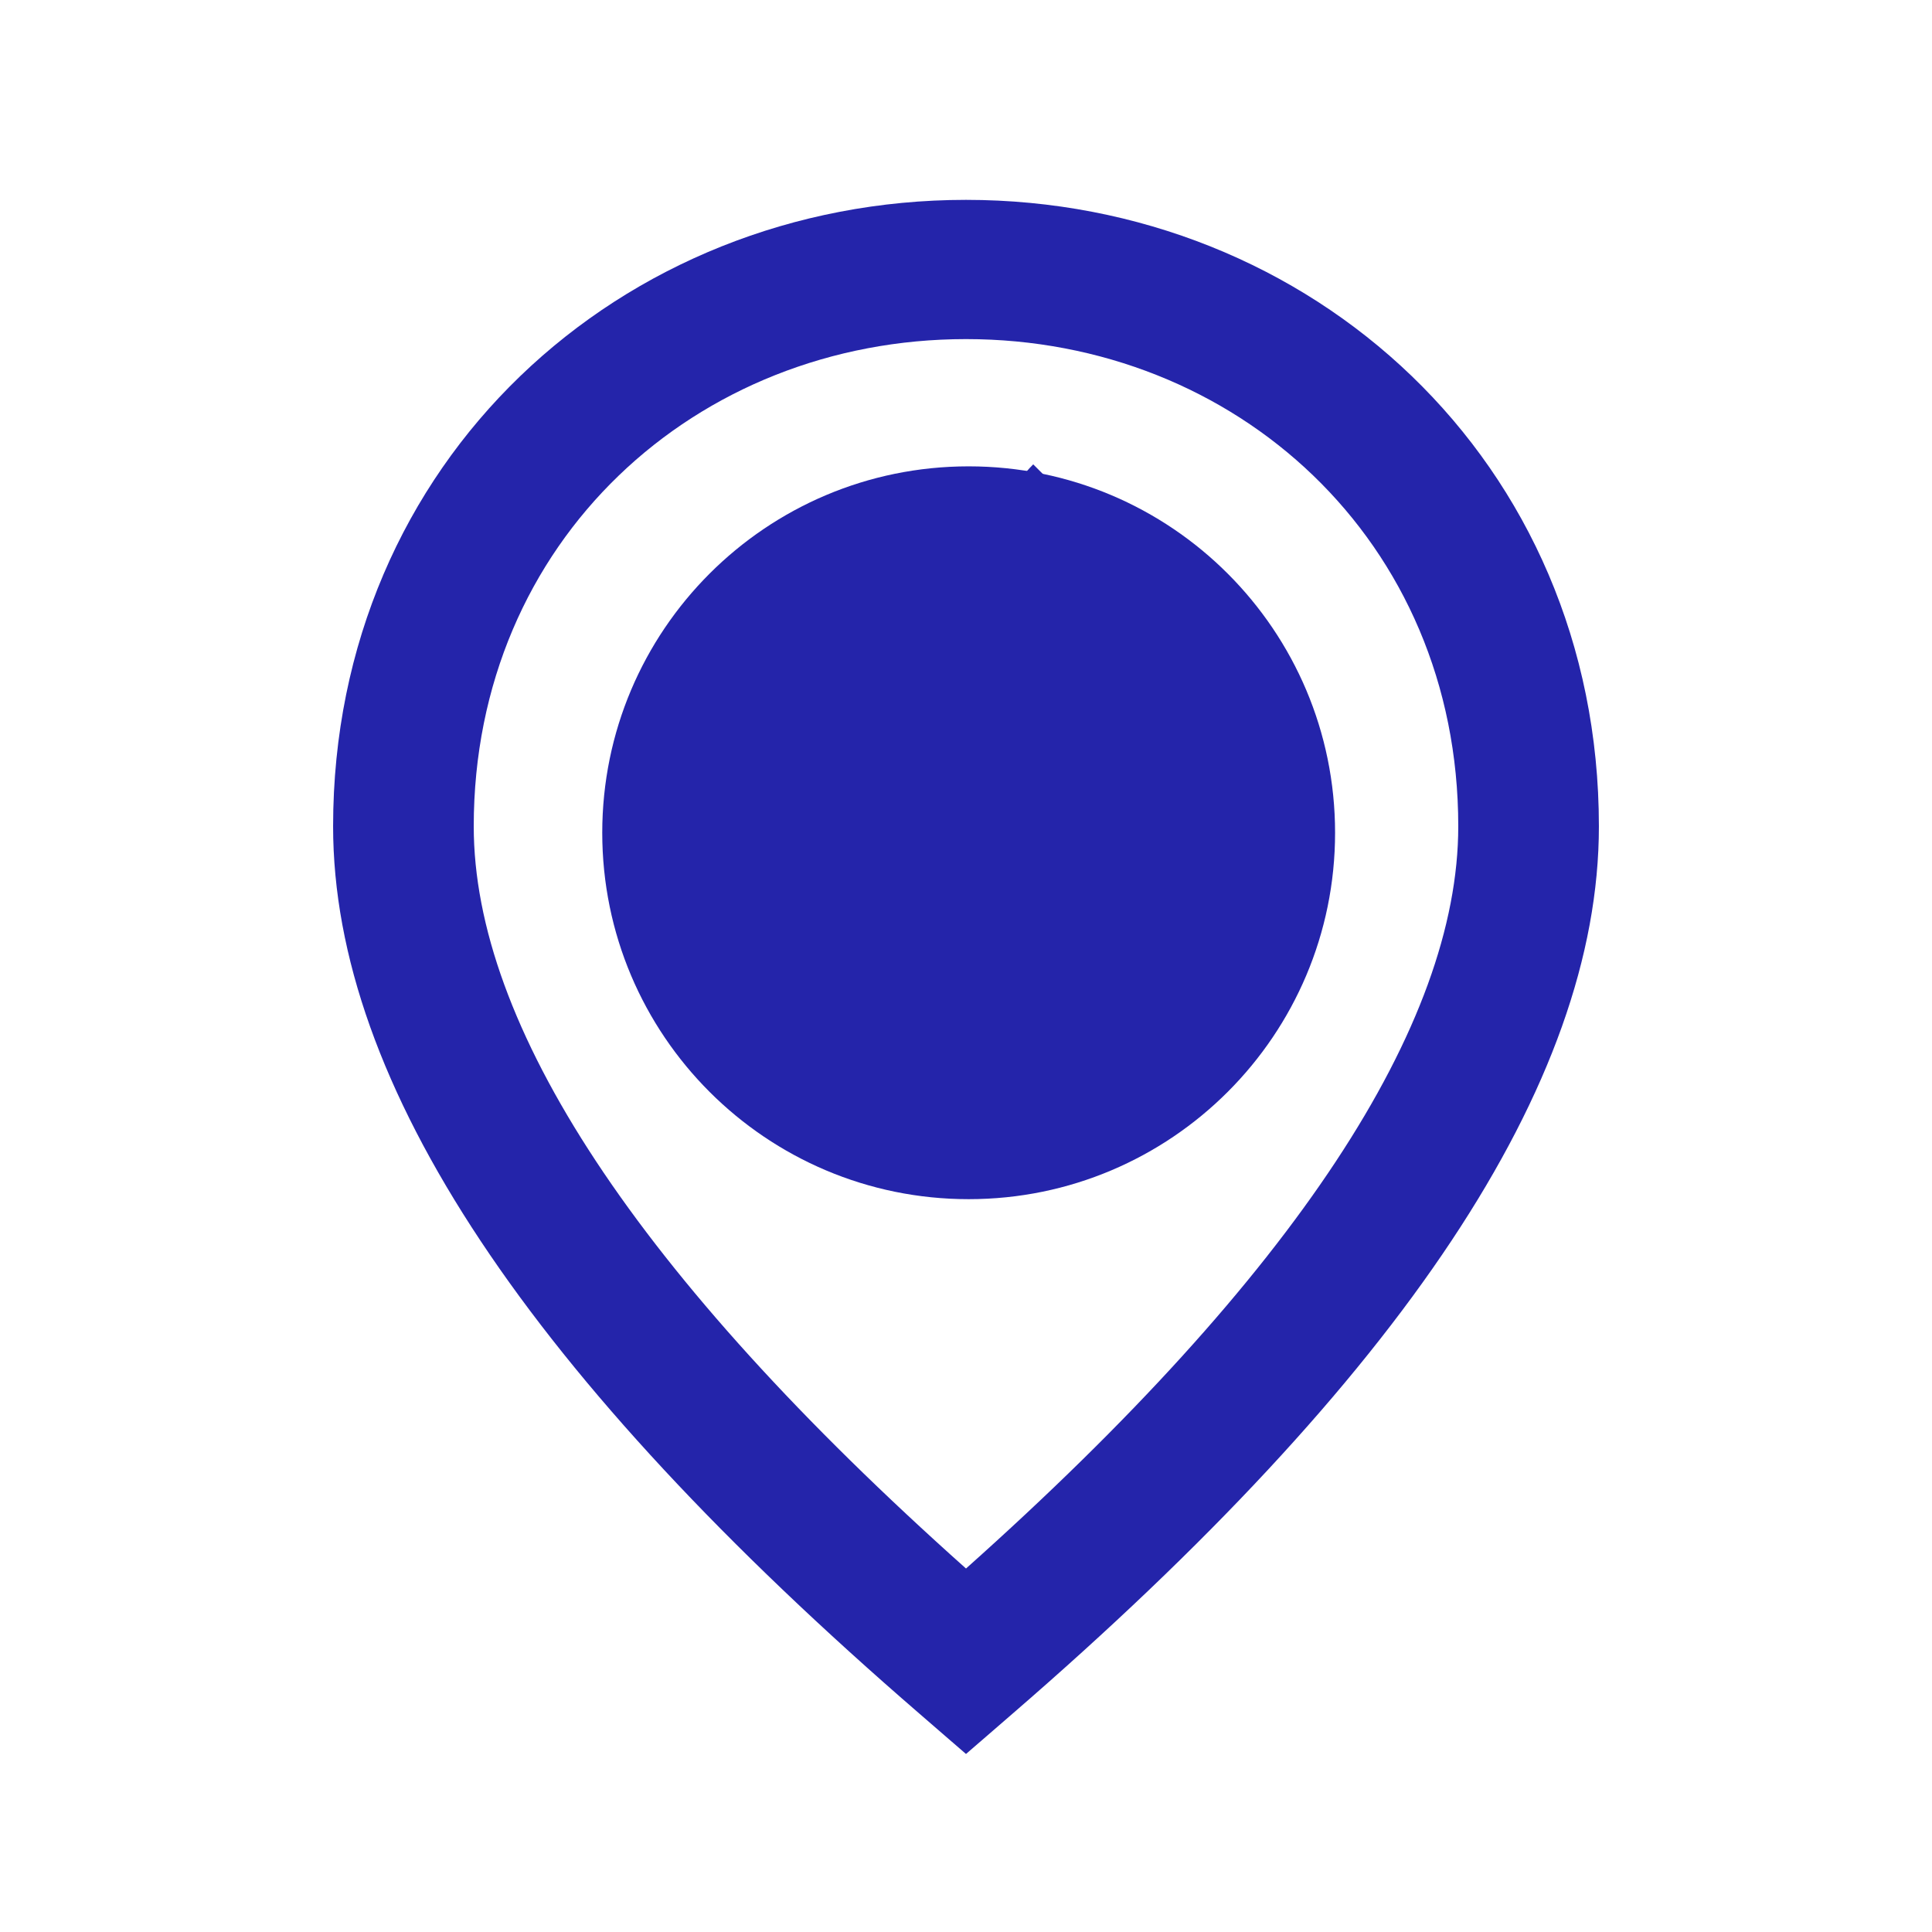
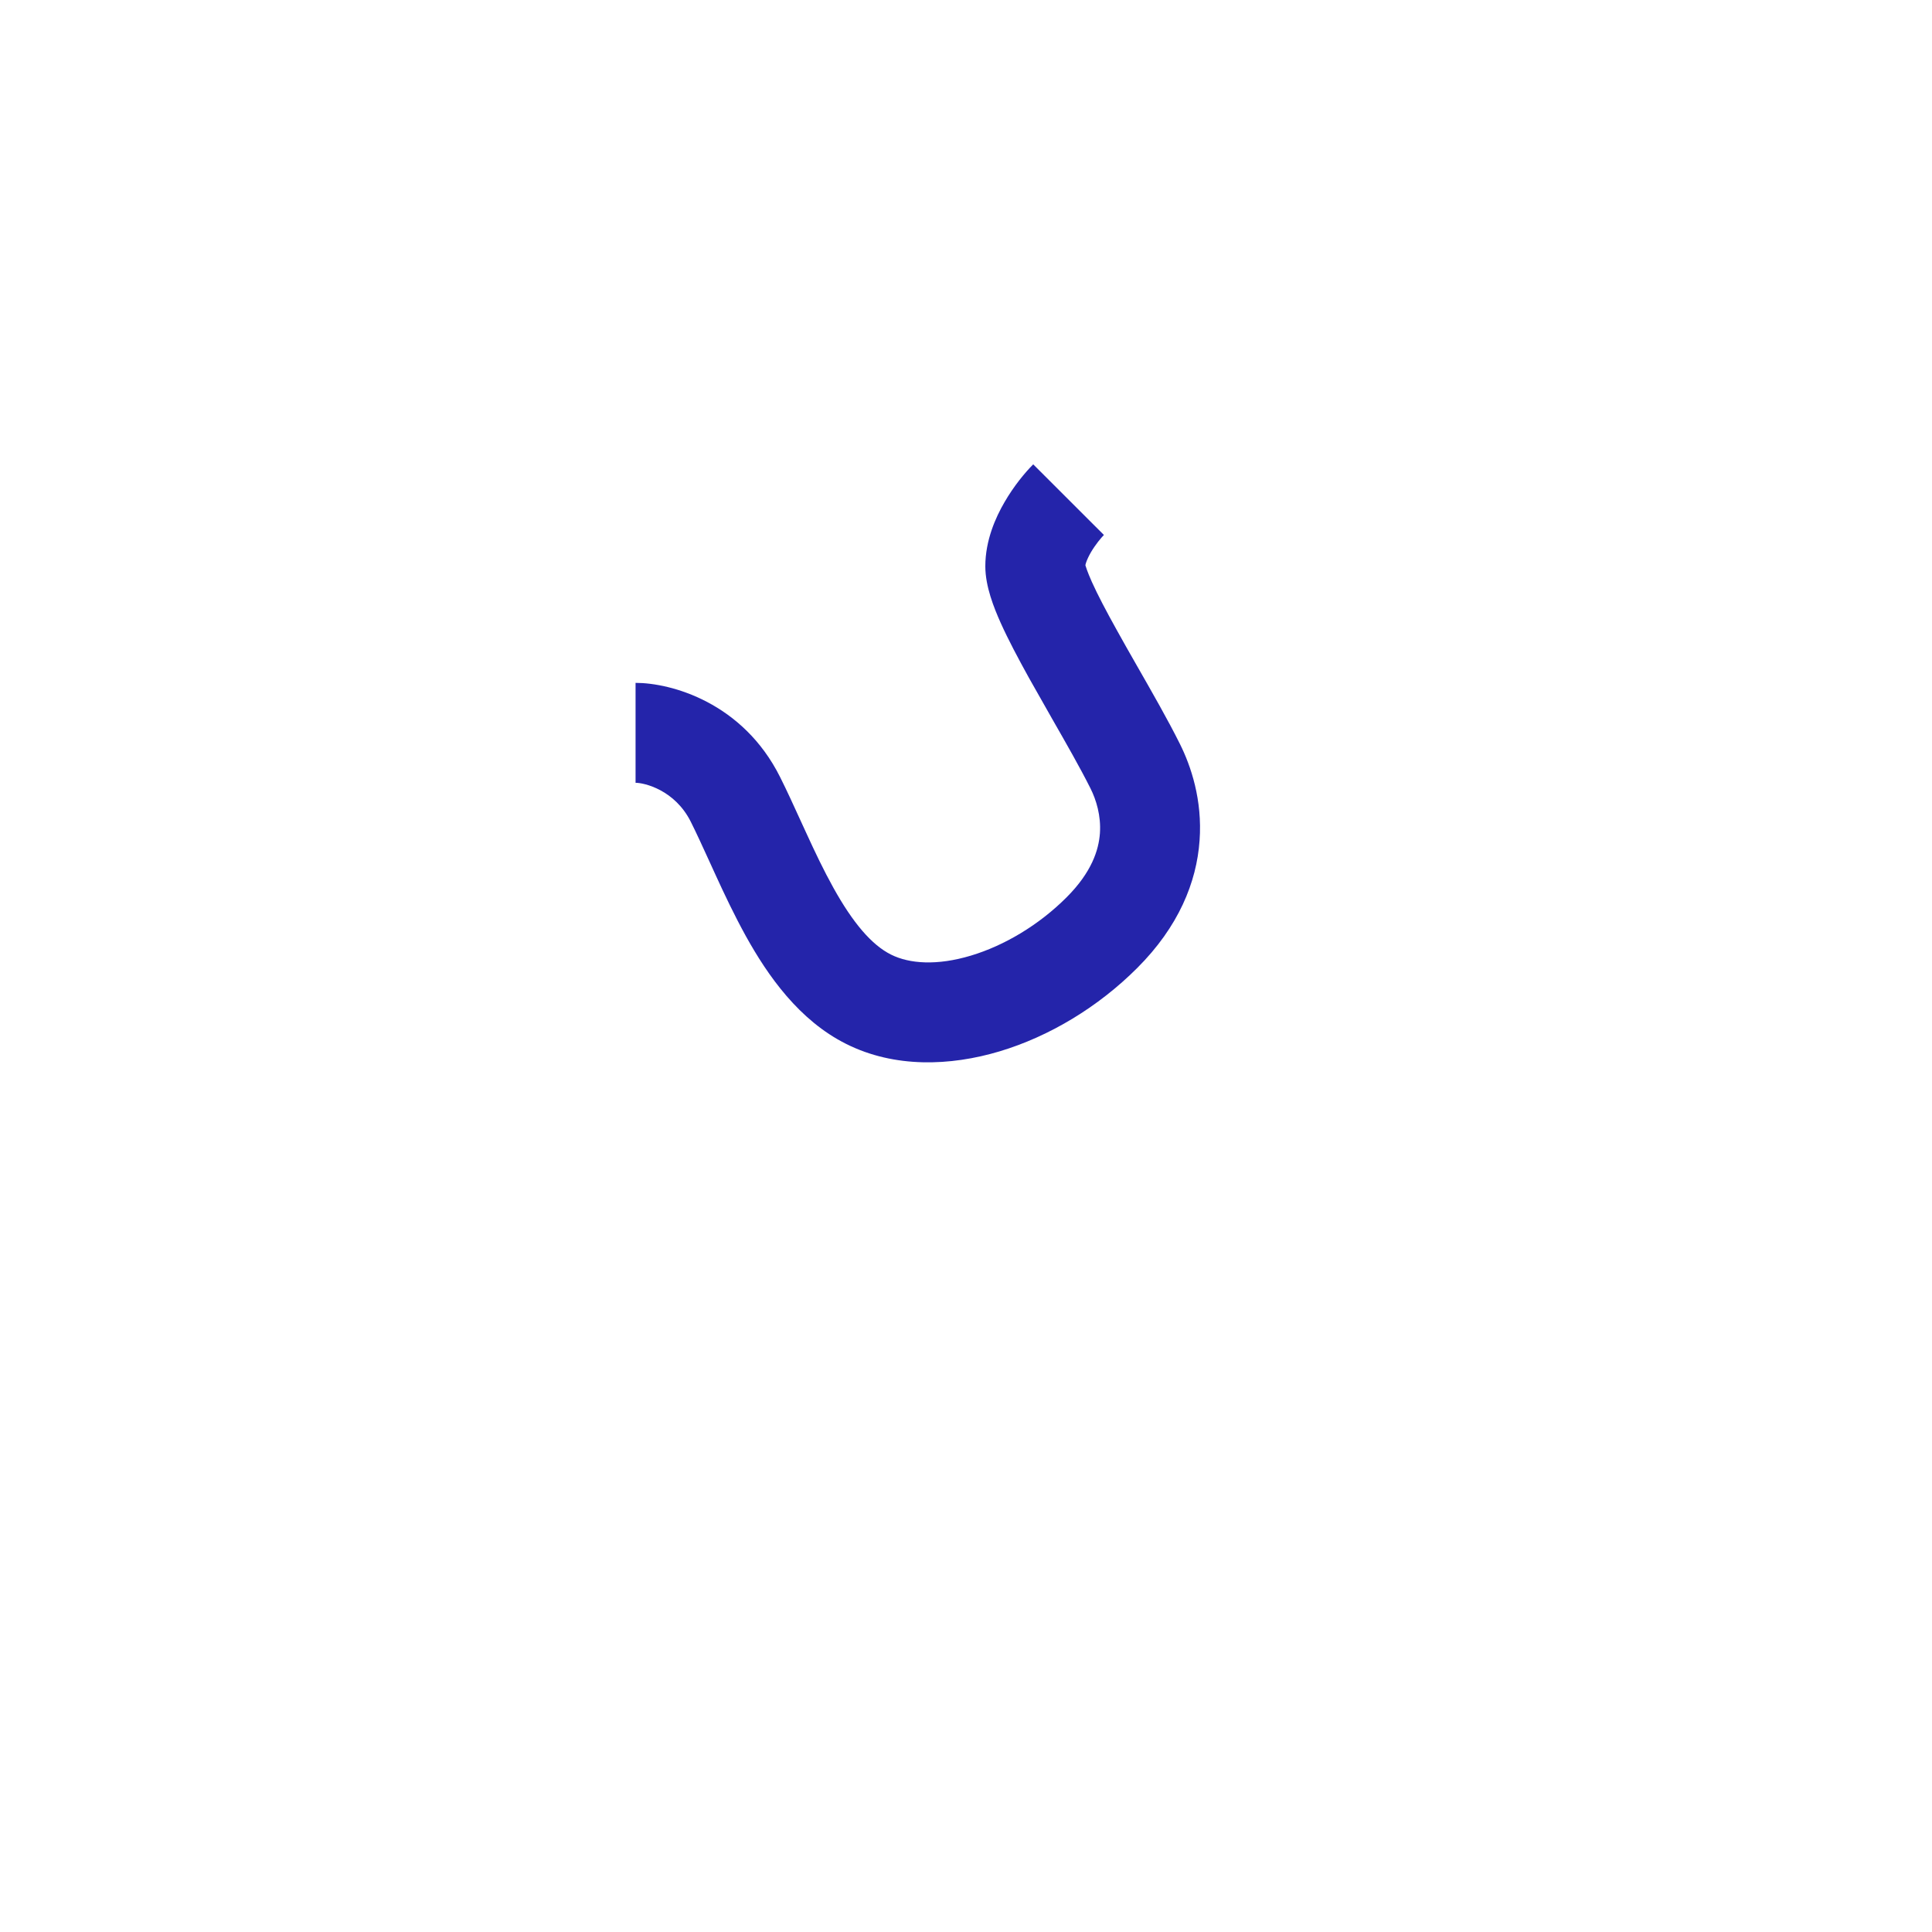
<svg xmlns="http://www.w3.org/2000/svg" width="29" height="29" viewBox="0 0 29 29" fill="none">
  <path fillRule="evenodd" clipRule="evenodd" d="M16.29 8.5C16.29 8.5 16.29 8.5 16.29 8.5C16.29 8.487 16.289 8.481 16.29 8.481C16.29 8.48 16.291 8.482 16.292 8.485C16.29 8.494 16.29 8.499 16.29 8.5ZM16.304 8.44C16.297 8.46 16.294 8.475 16.292 8.485C16.298 8.502 16.319 8.577 16.388 8.732C16.476 8.928 16.604 9.171 16.758 9.448C16.851 9.617 16.956 9.801 17.064 9.99C17.293 10.39 17.535 10.813 17.71 11.165C17.876 11.497 18.05 12.007 18.006 12.616C17.962 13.243 17.691 13.91 17.07 14.53C16.486 15.114 15.755 15.556 15.005 15.781C14.263 16.003 13.428 16.033 12.704 15.671C11.993 15.316 11.526 14.646 11.196 14.052C11.026 13.744 10.875 13.426 10.741 13.133C10.708 13.062 10.676 12.992 10.646 12.925C10.547 12.709 10.459 12.515 10.369 12.335C10.129 11.856 9.671 11.75 9.54 11.75V10.25C10.074 10.25 11.15 10.544 11.71 11.665C11.813 11.87 11.917 12.099 12.018 12.32C12.047 12.383 12.076 12.446 12.104 12.507C12.235 12.793 12.366 13.068 12.508 13.323C12.803 13.855 13.086 14.185 13.375 14.329C13.651 14.467 14.066 14.497 14.574 14.344C15.074 14.194 15.593 13.886 16.009 13.47C16.389 13.09 16.492 12.757 16.51 12.509C16.529 12.243 16.453 12.003 16.369 11.835C16.211 11.52 16.007 11.164 15.792 10.788C15.679 10.589 15.562 10.384 15.446 10.177C15.288 9.891 15.134 9.603 15.019 9.346C14.921 9.126 14.79 8.804 14.79 8.5C14.79 8.109 14.946 7.764 15.079 7.536C15.218 7.296 15.384 7.095 15.509 6.97L16.57 8.03C16.529 8.072 16.445 8.171 16.375 8.29C16.342 8.347 16.319 8.398 16.304 8.44Z" fill="#2424AA" />
-   <path fillRule="evenodd" clipRule="evenodd" d="M14.54 16.5C16.749 16.5 18.54 14.709 18.54 12.5C18.54 10.291 16.749 8.5 14.54 8.5C12.33 8.5 10.54 10.291 10.54 12.5C10.54 14.709 12.33 16.5 14.54 16.5ZM14.54 18C17.577 18 20.04 15.538 20.04 12.5C20.04 9.462 17.577 7 14.54 7C11.502 7 9.04 9.462 9.04 12.5C9.04 15.538 11.502 18 14.54 18Z" fill="#2424AA" />
-   <path fillRule="evenodd" clipRule="evenodd" d="M15.194 25.727L14.5 26.328L13.806 25.727C7.967 20.682 5 16.276 5 12.403C5 6.919 9.325 3 14.5 3C19.675 3 24 6.919 24 12.403C24 16.276 21.032 20.682 15.194 25.727ZM7.111 12.403C7.111 15.38 9.546 19.125 14.5 23.544C19.454 19.125 21.889 15.38 21.889 12.403C21.889 8.116 18.549 5.09 14.5 5.09C10.451 5.09 7.111 8.116 7.111 12.403Z" fill="#2424AA" />
</svg>